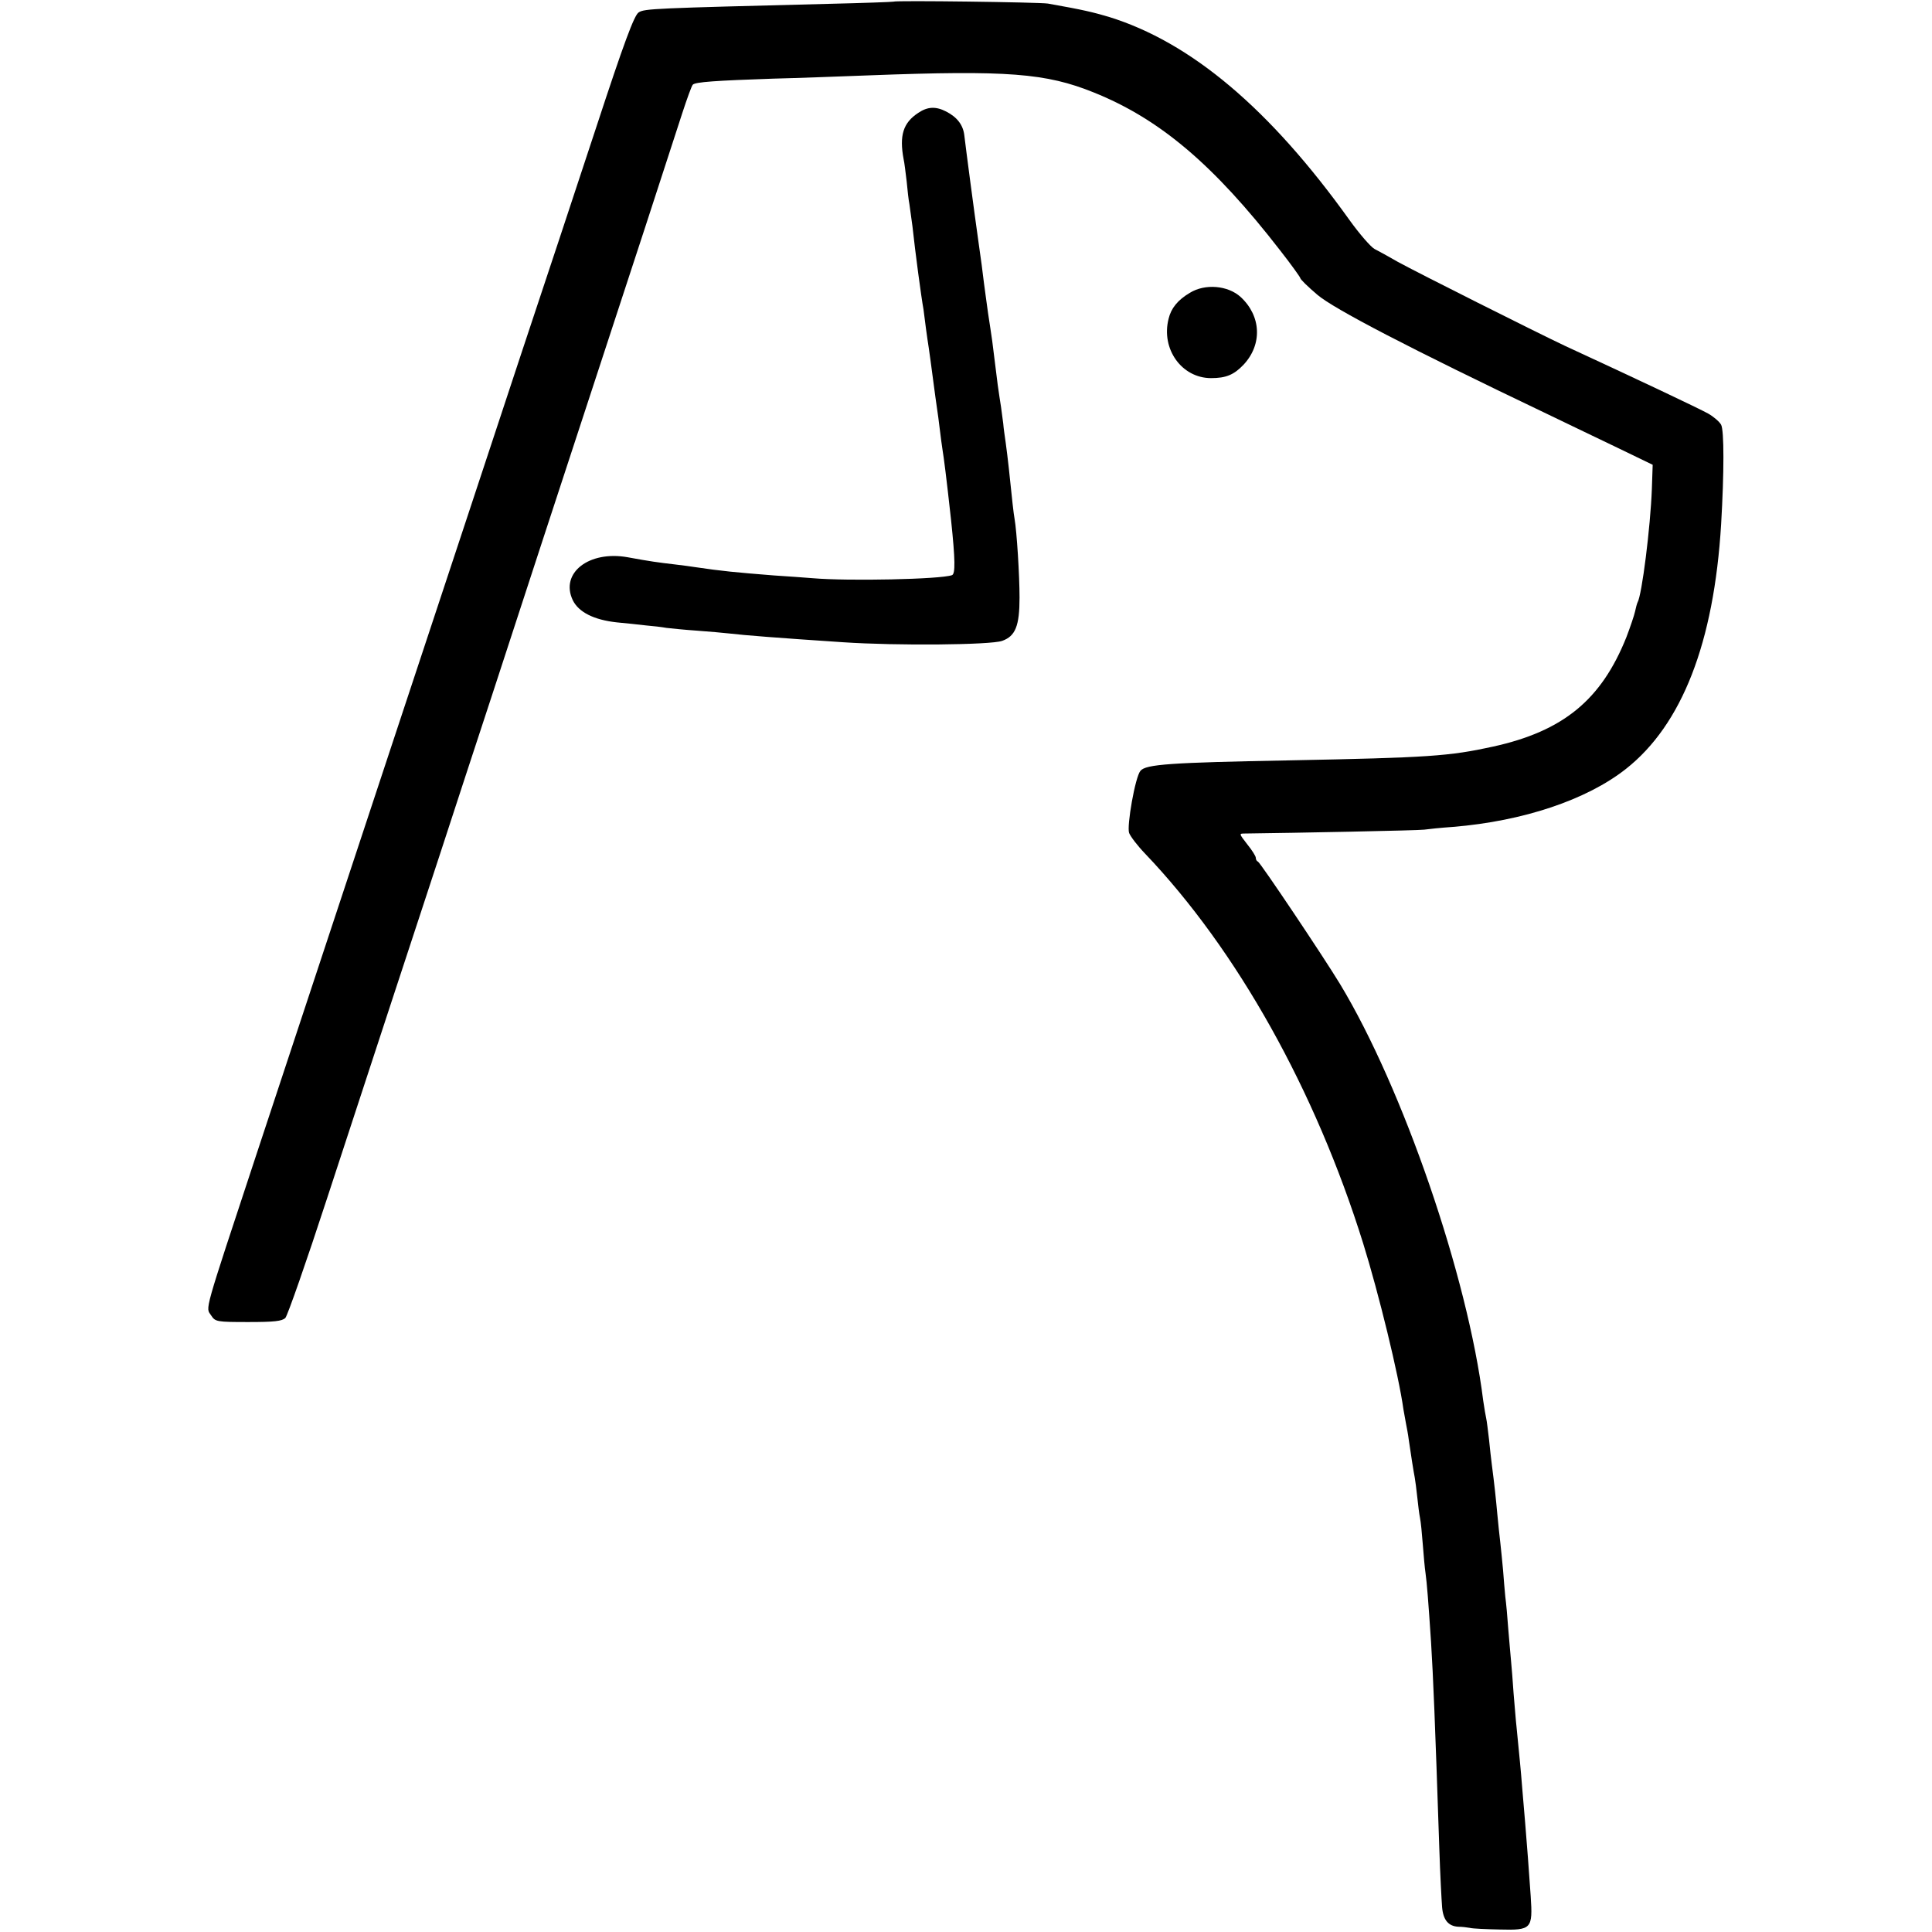
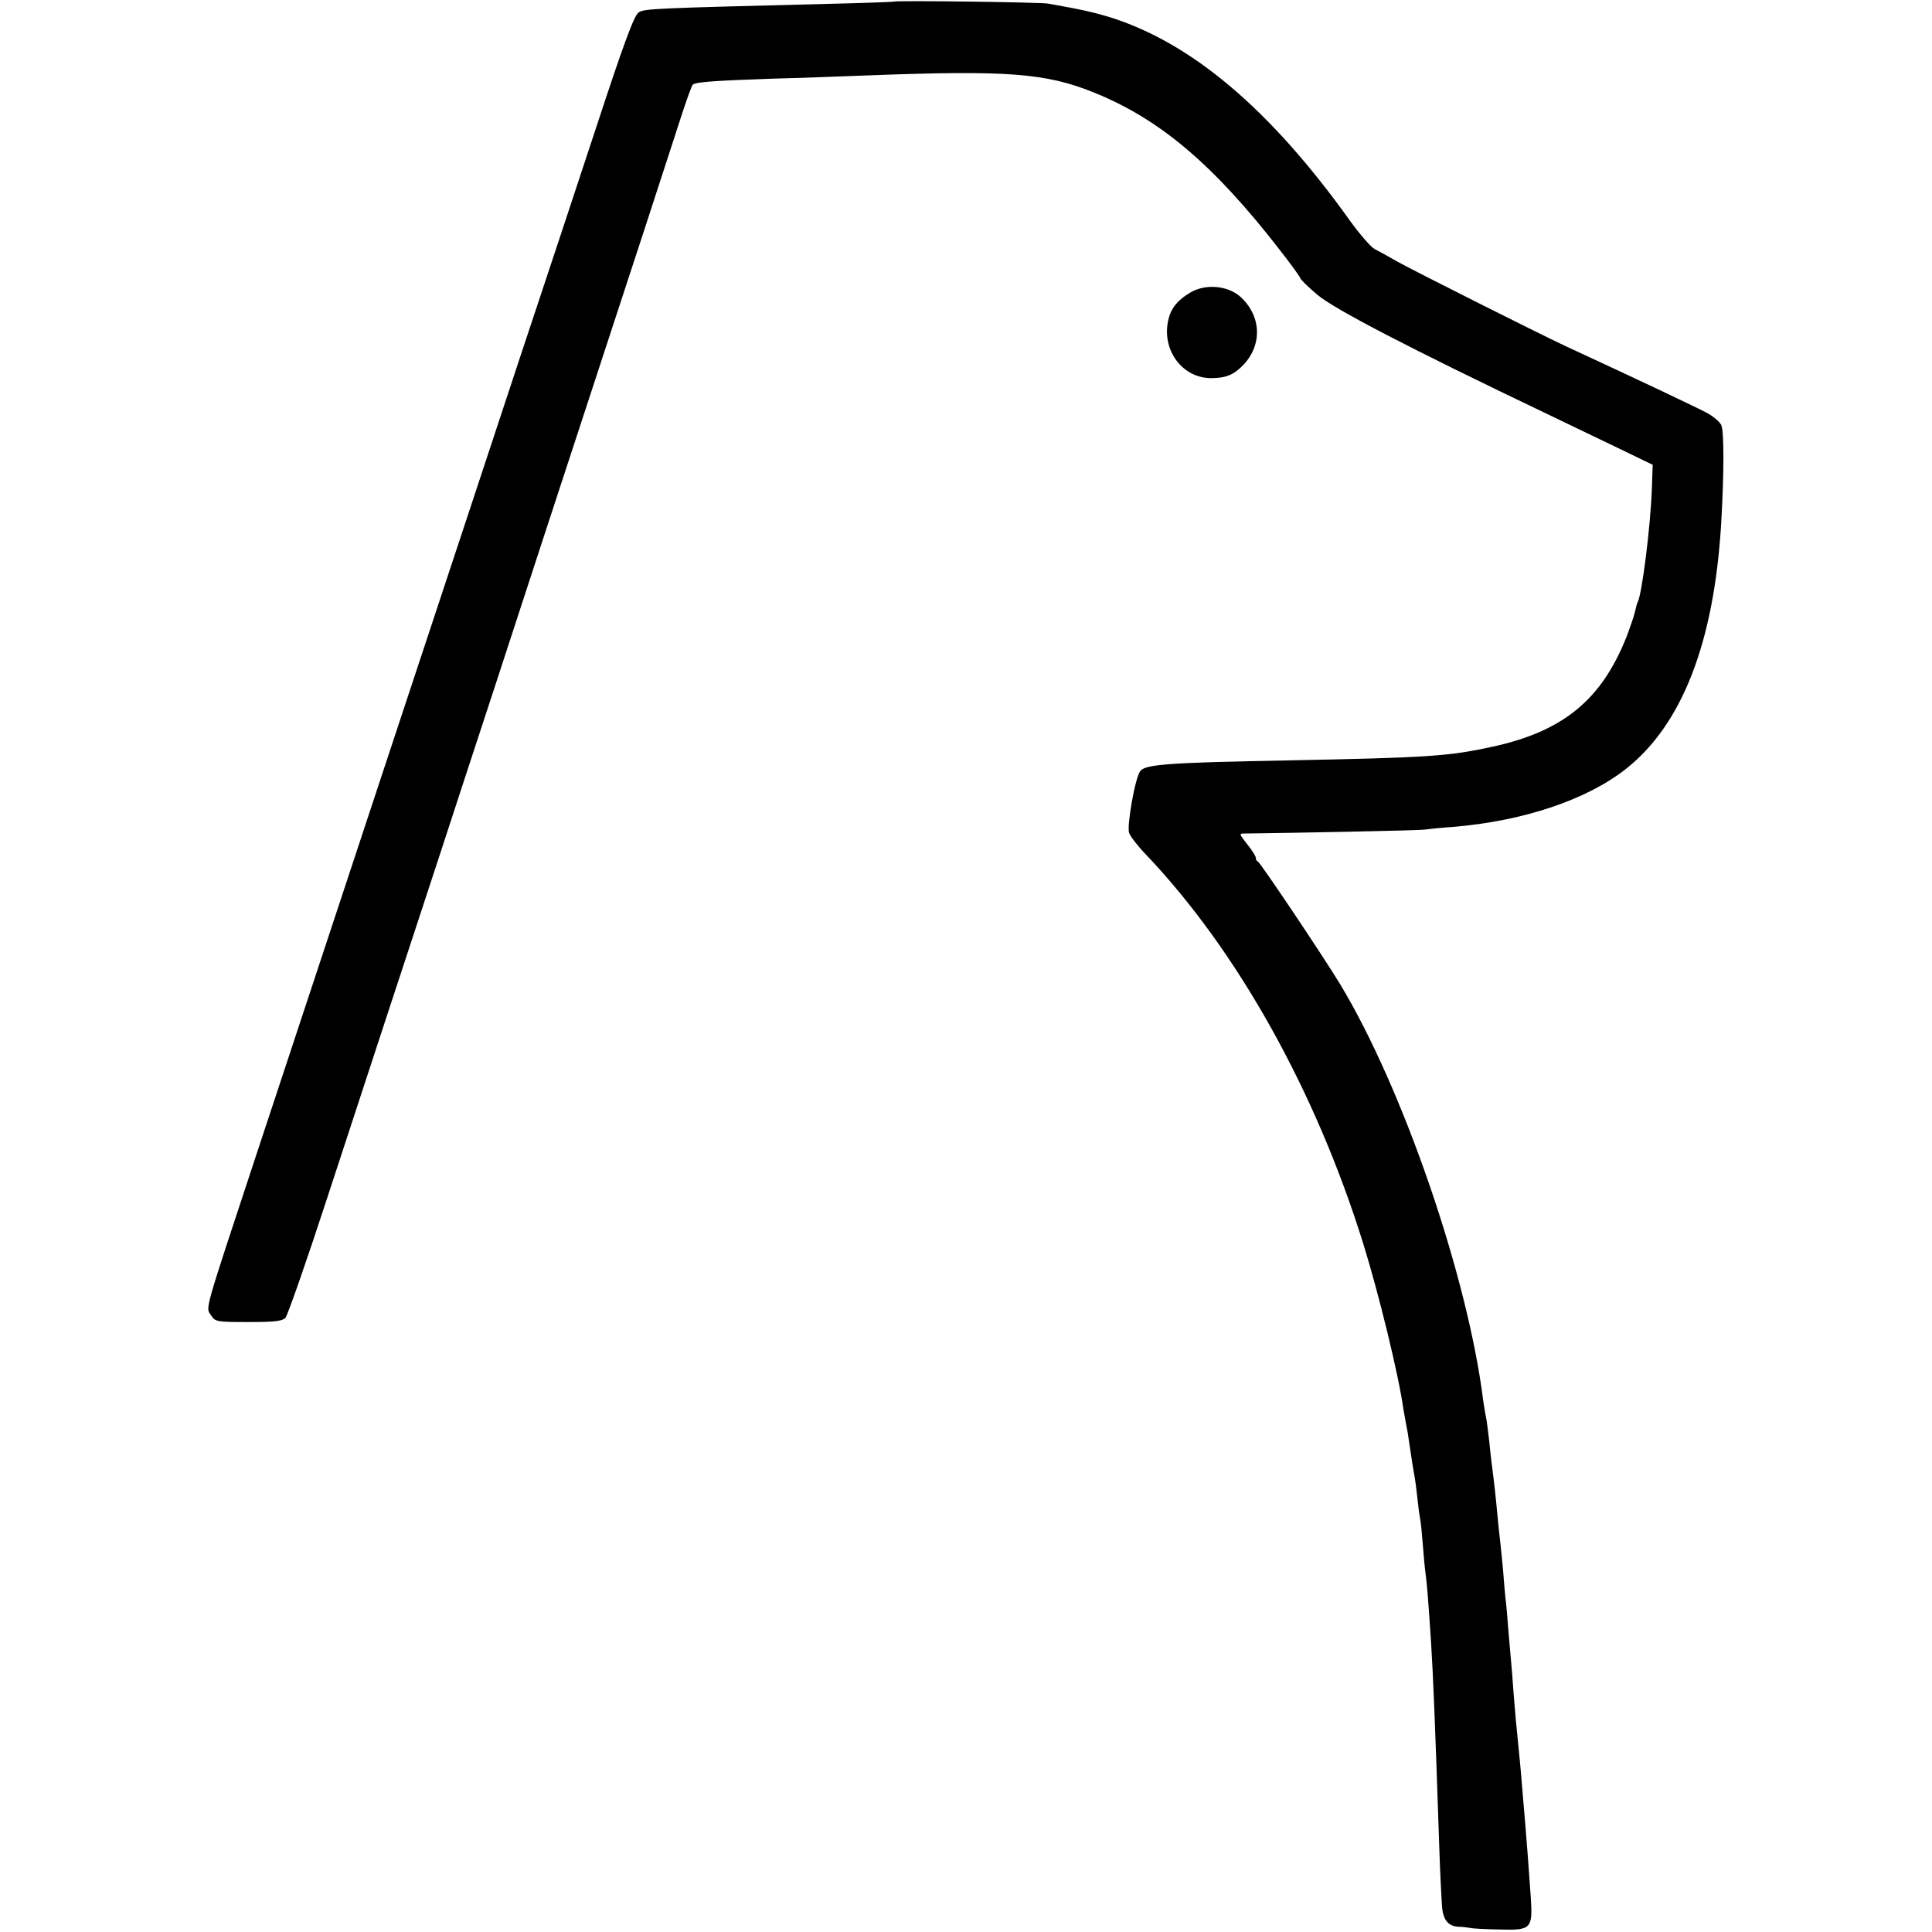
<svg xmlns="http://www.w3.org/2000/svg" version="1.0" width="700pt" height="700pt" viewBox="0 0 700 700" preserveAspectRatio="xMidYMid meet">
  <g transform="translate(0,700) scale(0.1,-0.1)" fill="#000000" stroke="none">
    <path d="M3237 6994 c-1 -1 -108 -5 -237 -8 -628 -16 -665 -17 -686 -31 -16 -10 -53 -109 -154 -417 -73 -222 -195 -590 -271 -818 -75 -228 -286 -865 -468 -1415 -182 -550 -403 -1218 -491 -1485 -196 -594 -185 -555 -165 -586 15 -23 20 -24 135 -24 93 0 122 3 134 15 8 9 76 203 151 433 75 229 181 552 235 717 54 165 135 410 179 545 44 135 127 389 185 565 93 286 209 640 553 1690 57 176 118 363 135 415 17 52 34 99 38 103 8 10 85 15 290 22 85 2 243 8 350 12 500 19 640 8 813 -62 239 -96 435 -262 675 -572 40 -51 72 -96 73 -100 0 -5 28 -32 62 -61 60 -51 330 -192 837 -434 74 -36 190 -91 256 -123 l122 -59 -3 -88 c-5 -136 -36 -385 -52 -411 -2 -4 -6 -19 -9 -33 -3 -14 -17 -55 -31 -92 -91 -228 -229 -341 -483 -397 -160 -35 -233 -40 -740 -50 -428 -8 -519 -14 -538 -38 -19 -22 -50 -200 -41 -225 5 -13 31 -47 58 -75 333 -349 617 -857 790 -1412 56 -180 129 -478 146 -602 2 -12 6 -34 9 -50 3 -15 8 -41 10 -58 7 -50 18 -119 22 -139 2 -11 6 -42 9 -70 3 -28 7 -62 10 -76 3 -14 7 -56 10 -95 3 -38 7 -86 10 -105 5 -36 10 -99 20 -250 8 -131 14 -273 30 -750 3 -91 8 -185 10 -210 4 -47 23 -69 59 -71 12 0 30 -2 41 -4 11 -3 60 -5 109 -6 115 -3 120 2 112 121 -7 100 -13 182 -20 265 -3 33 -8 92 -11 130 -5 65 -9 102 -20 215 -3 25 -7 81 -11 125 -3 44 -7 96 -9 115 -2 19 -6 71 -10 115 -3 44 -8 98 -11 120 -2 22 -6 65 -8 95 -3 30 -7 75 -10 100 -3 25 -8 72 -11 105 -5 55 -10 103 -20 180 -2 17 -7 57 -10 90 -4 33 -8 67 -10 75 -2 8 -7 38 -11 65 -56 450 -291 1133 -519 1510 -62 102 -288 439 -297 443 -5 2 -8 8 -8 14 0 6 -14 28 -31 49 -30 39 -31 39 -7 39 173 2 629 11 648 14 14 2 61 7 105 10 254 21 484 98 626 210 203 160 319 457 345 887 11 188 11 339 0 360 -6 11 -27 29 -46 40 -36 20 -258 125 -520 246 -108 51 -534 265 -605 304 -33 19 -71 40 -85 47 -14 8 -54 54 -90 104 -289 404 -575 645 -873 737 -58 17 -90 25 -220 48 -30 5 -554 12 -560 7z" />
-     <path d="M3327 6591 c-55 -36 -69 -82 -53 -168 3 -12 7 -48 11 -80 3 -32 7 -69 10 -83 2 -14 7 -50 11 -80 10 -93 32 -258 40 -301 2 -15 6 -47 9 -70 3 -24 8 -55 10 -69 2 -14 9 -63 15 -110 6 -47 13 -96 15 -110 2 -14 7 -47 10 -75 3 -27 8 -61 10 -75 5 -31 13 -91 31 -255 15 -143 16 -195 3 -199 -42 -15 -375 -22 -504 -11 -27 2 -90 7 -140 10 -139 11 -191 16 -285 30 -14 2 -47 7 -75 10 -60 7 -90 11 -171 26 -140 25 -245 -57 -199 -155 21 -44 77 -72 160 -81 33 -3 80 -8 105 -11 25 -2 59 -6 75 -9 17 -2 66 -7 110 -10 44 -3 96 -8 115 -10 60 -7 175 -16 415 -32 194 -13 534 -10 576 5 48 17 63 54 63 157 0 81 -10 240 -18 285 -4 23 -8 60 -21 185 -3 28 -8 68 -11 90 -3 22 -8 54 -9 70 -2 17 -6 44 -8 60 -3 17 -8 53 -12 80 -6 50 -11 87 -20 160 -3 22 -10 67 -15 100 -5 33 -11 83 -15 110 -3 28 -12 95 -20 150 -16 113 -45 333 -51 384 -4 37 -25 66 -66 87 -37 19 -67 18 -101 -5z" />
-     <path d="M4311 5939 c-44 -26 -68 -56 -77 -94 -28 -110 48 -215 154 -215 54 0 83 12 118 49 68 73 64 176 -11 245 -46 42 -129 49 -184 15z" />
+     <path d="M4311 5939 c-44 -26 -68 -56 -77 -94 -28 -110 48 -215 154 -215 54 0 83 12 118 49 68 73 64 176 -11 245 -46 42 -129 49 -184 15" />
  </g>
</svg>